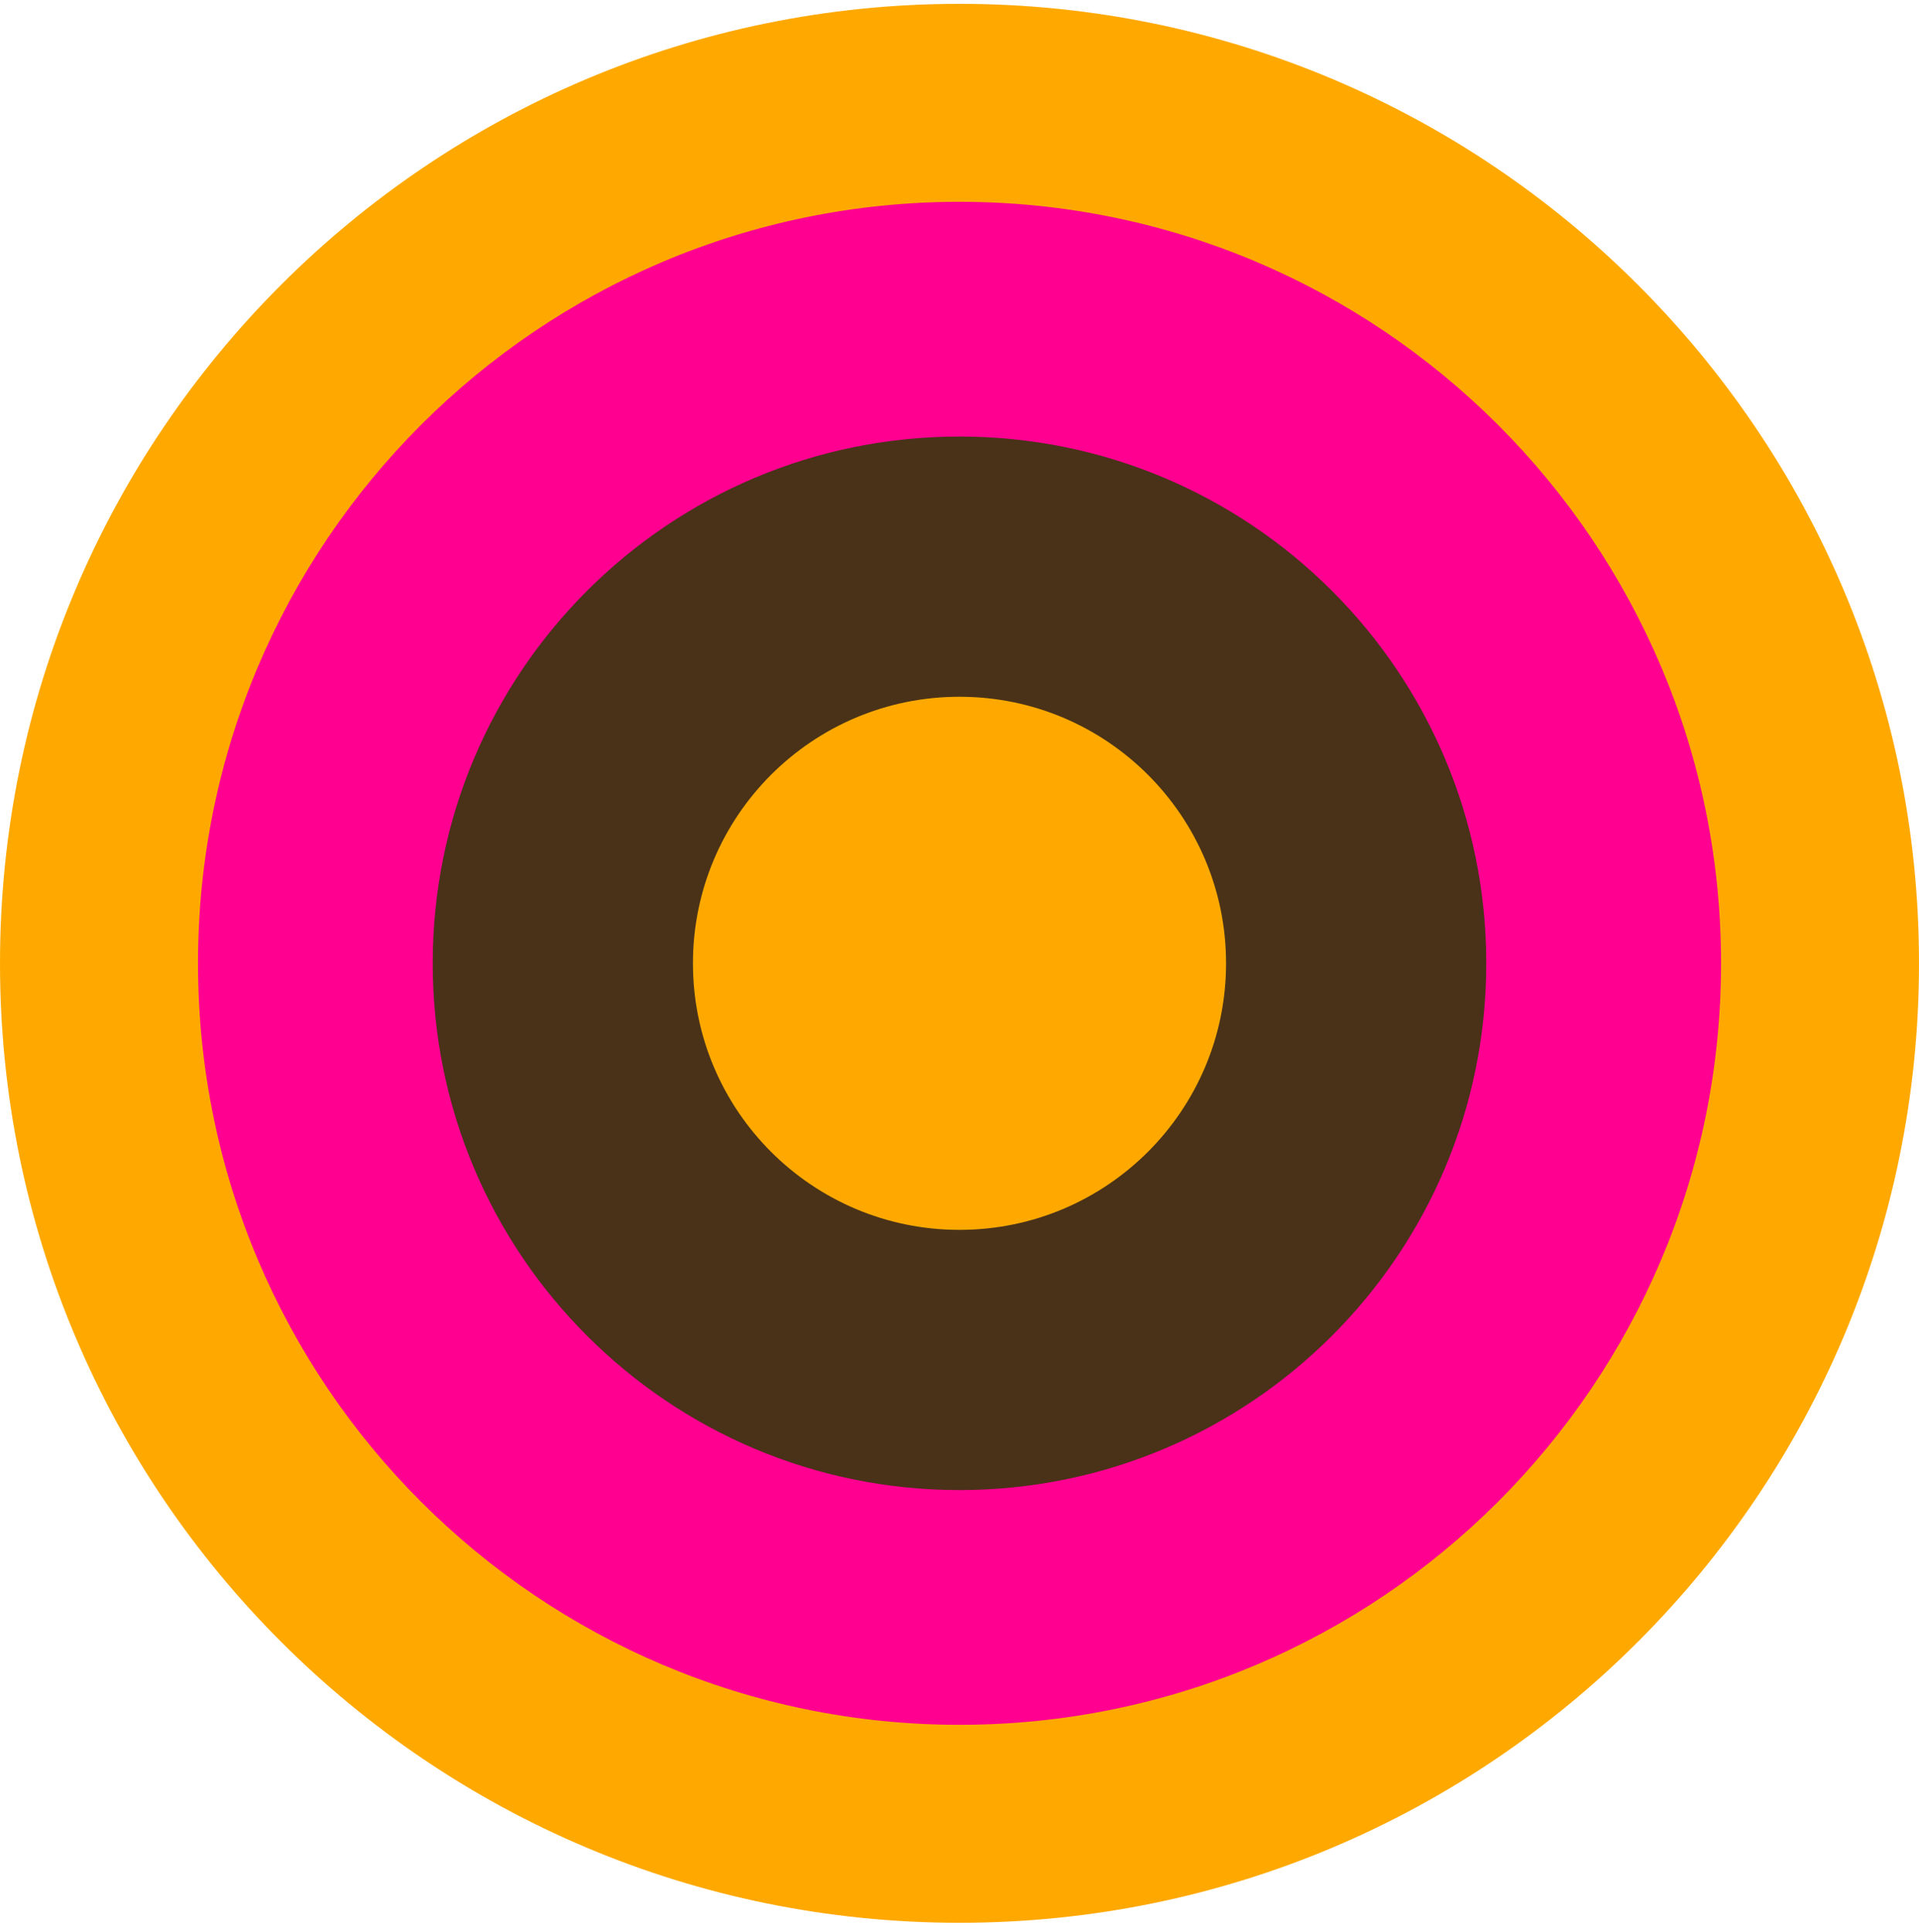
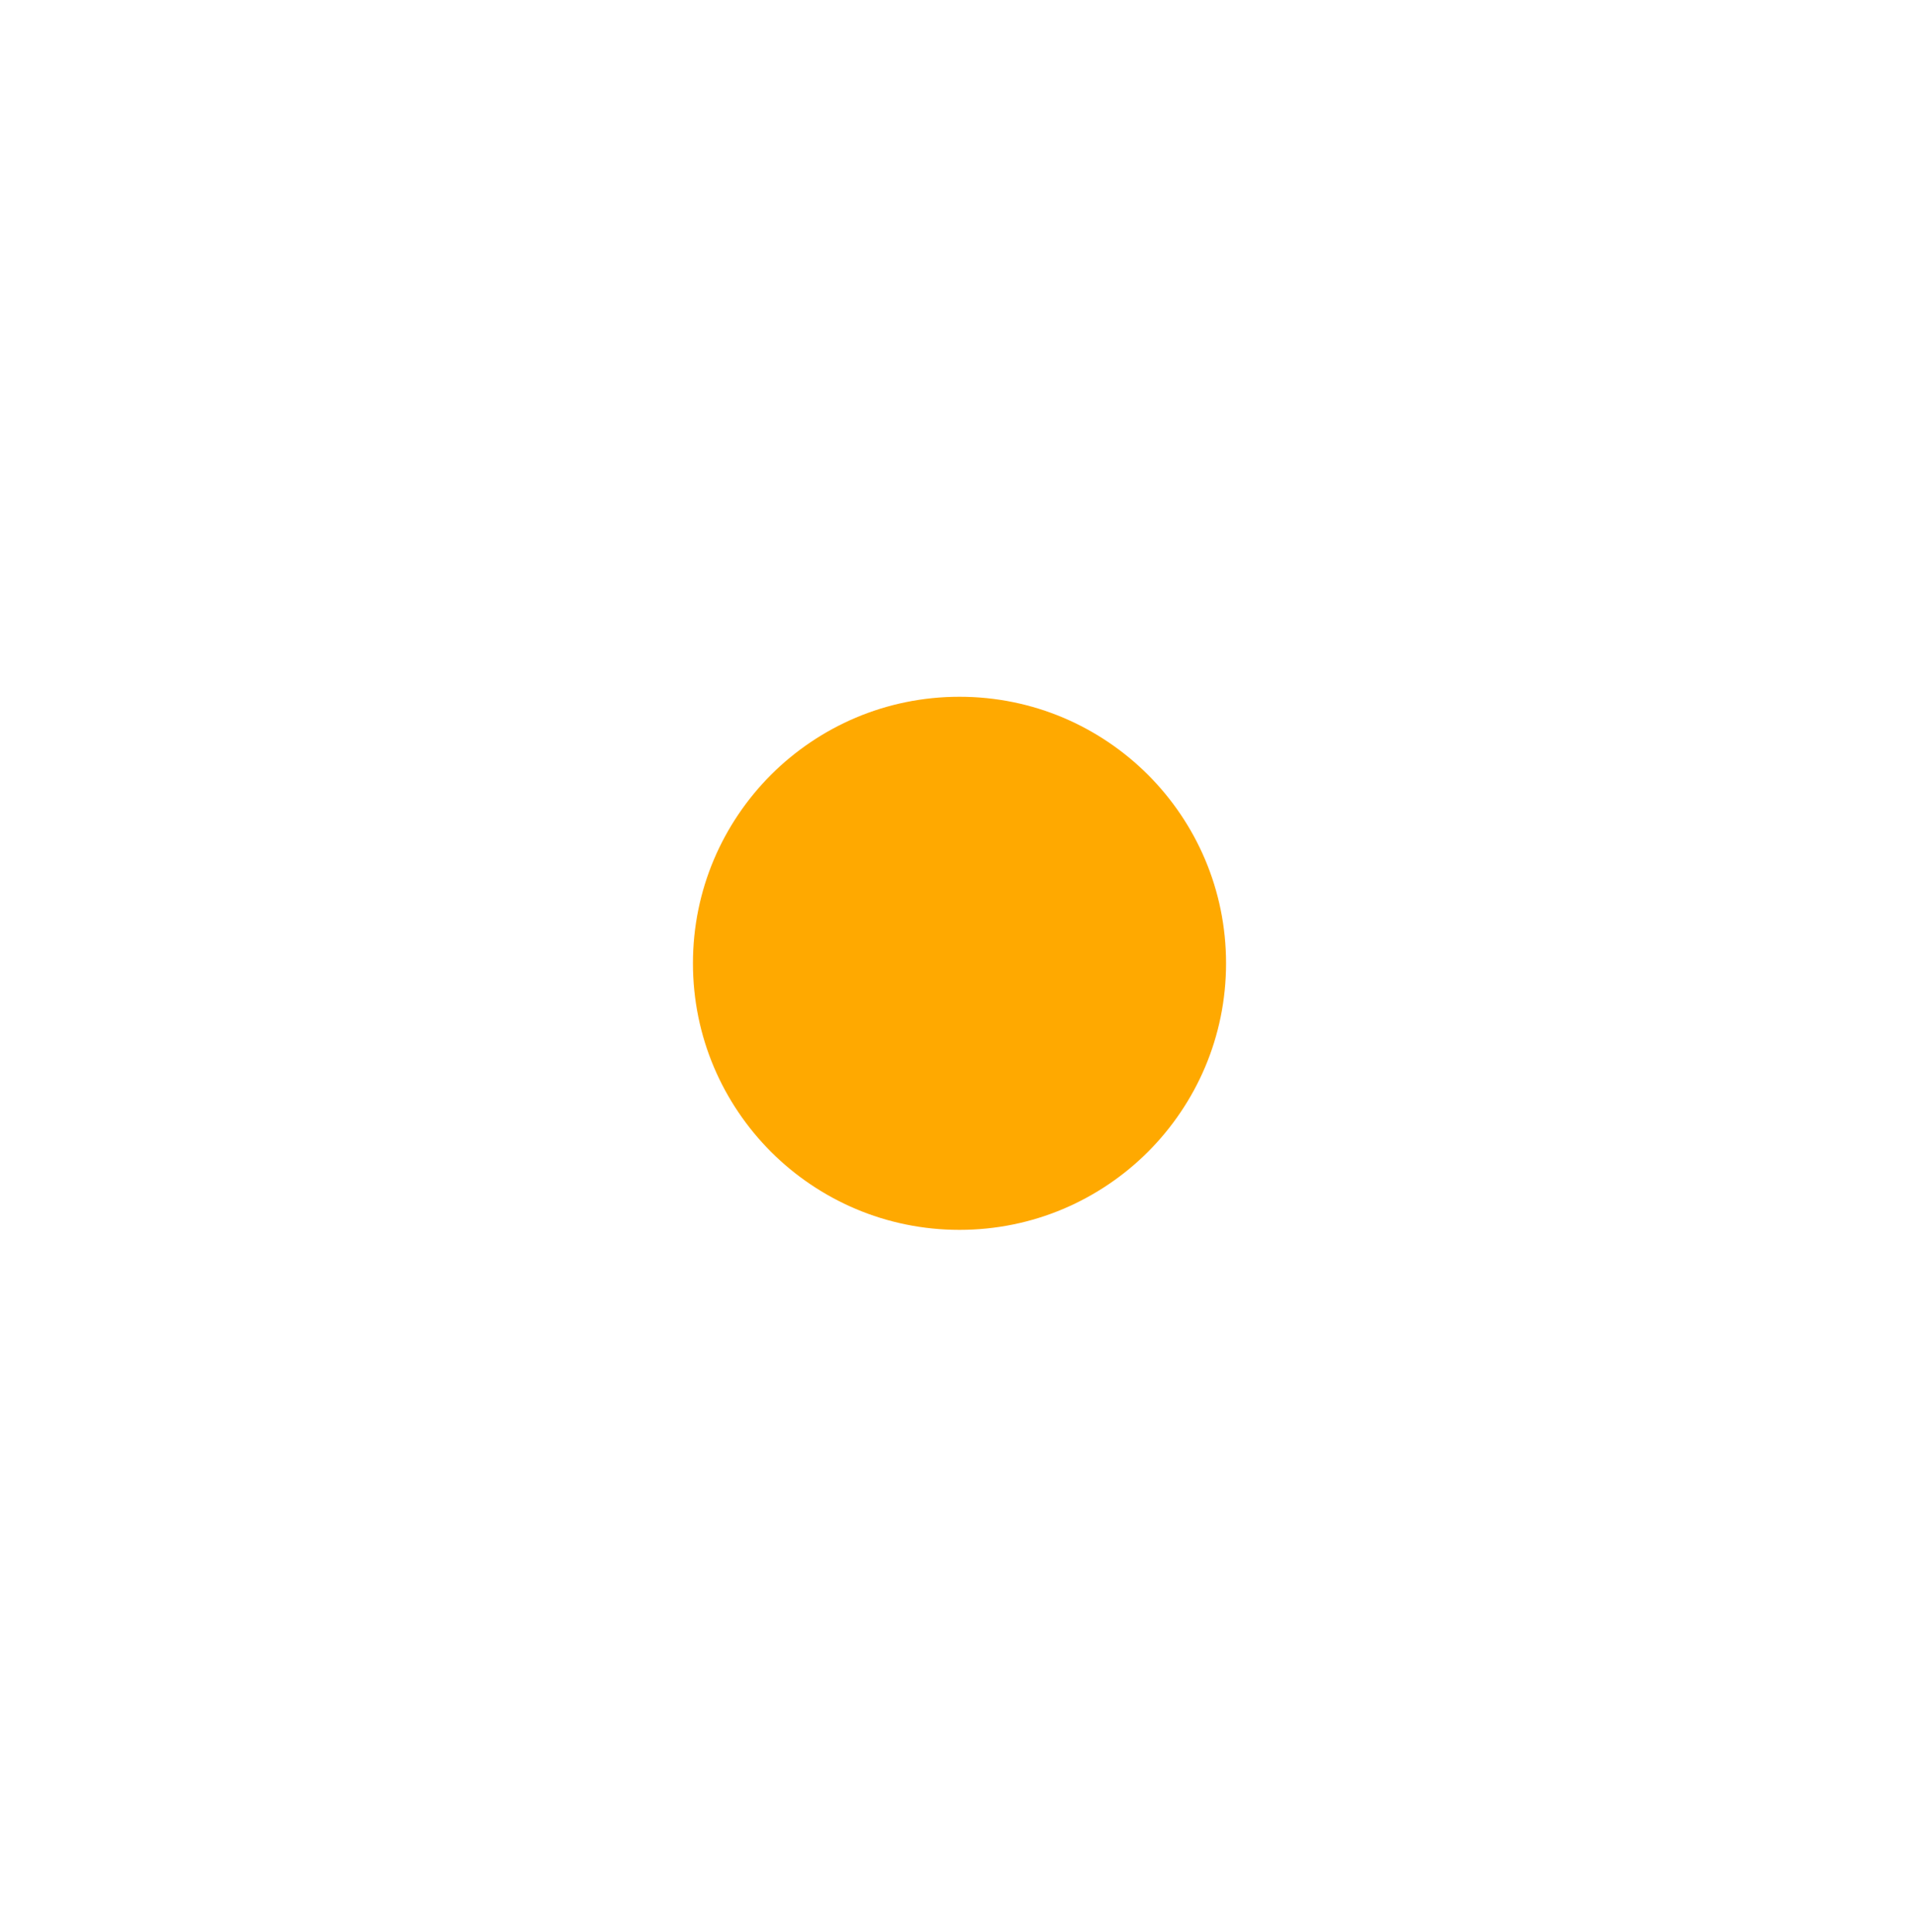
<svg xmlns="http://www.w3.org/2000/svg" width="150" height="151" viewBox="0 0 150 151" fill="none">
-   <path d="M75 150.3C116.421 150.3 150 116.721 150 75.3C150 33.879 116.421 0.3 75 0.3C33.579 0.3 0 33.879 0 75.3C0 116.721 33.579 150.3 75 150.3Z" fill="#FFA900" />
-   <path d="M75.002 134.825C107.876 134.825 134.527 108.175 134.527 75.3C134.527 42.425 107.876 15.775 75.002 15.775C42.127 15.775 15.477 42.425 15.477 75.3C15.477 108.175 42.127 134.825 75.002 134.825Z" fill="#FF0091" />
-   <path d="M74.999 116.475C97.74 116.475 116.174 98.04 116.174 75.3C116.174 52.559 97.74 34.125 74.999 34.125C52.259 34.125 33.824 52.559 33.824 75.3C33.824 98.04 52.259 116.475 74.999 116.475Z" fill="#493218" />
  <path d="M75 96.136C86.508 96.136 95.836 86.807 95.836 75.3C95.836 63.792 86.508 54.464 75 54.464C63.493 54.464 54.164 63.792 54.164 75.3C54.164 86.807 63.493 96.136 75 96.136Z" fill="#FFA900" />
</svg>